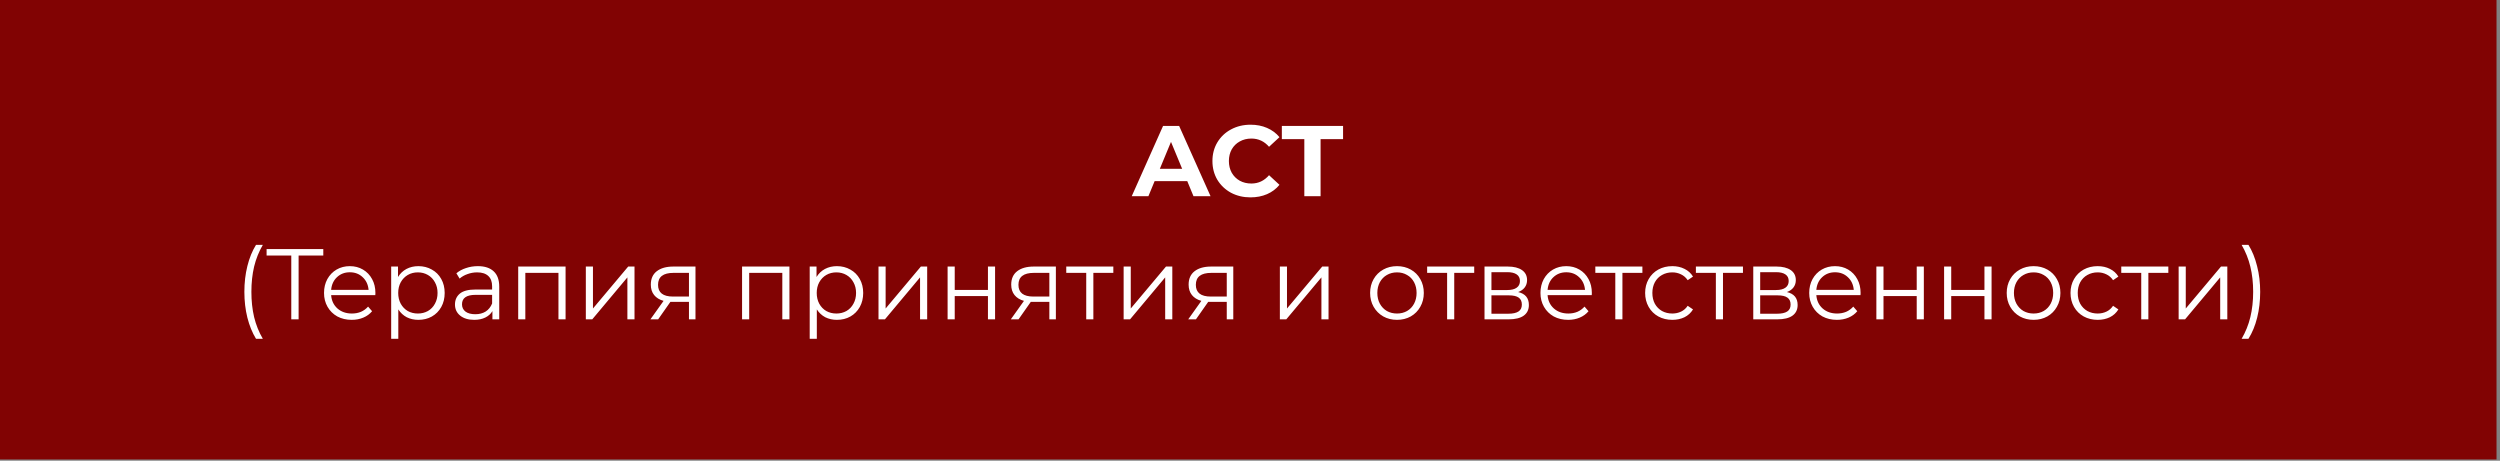
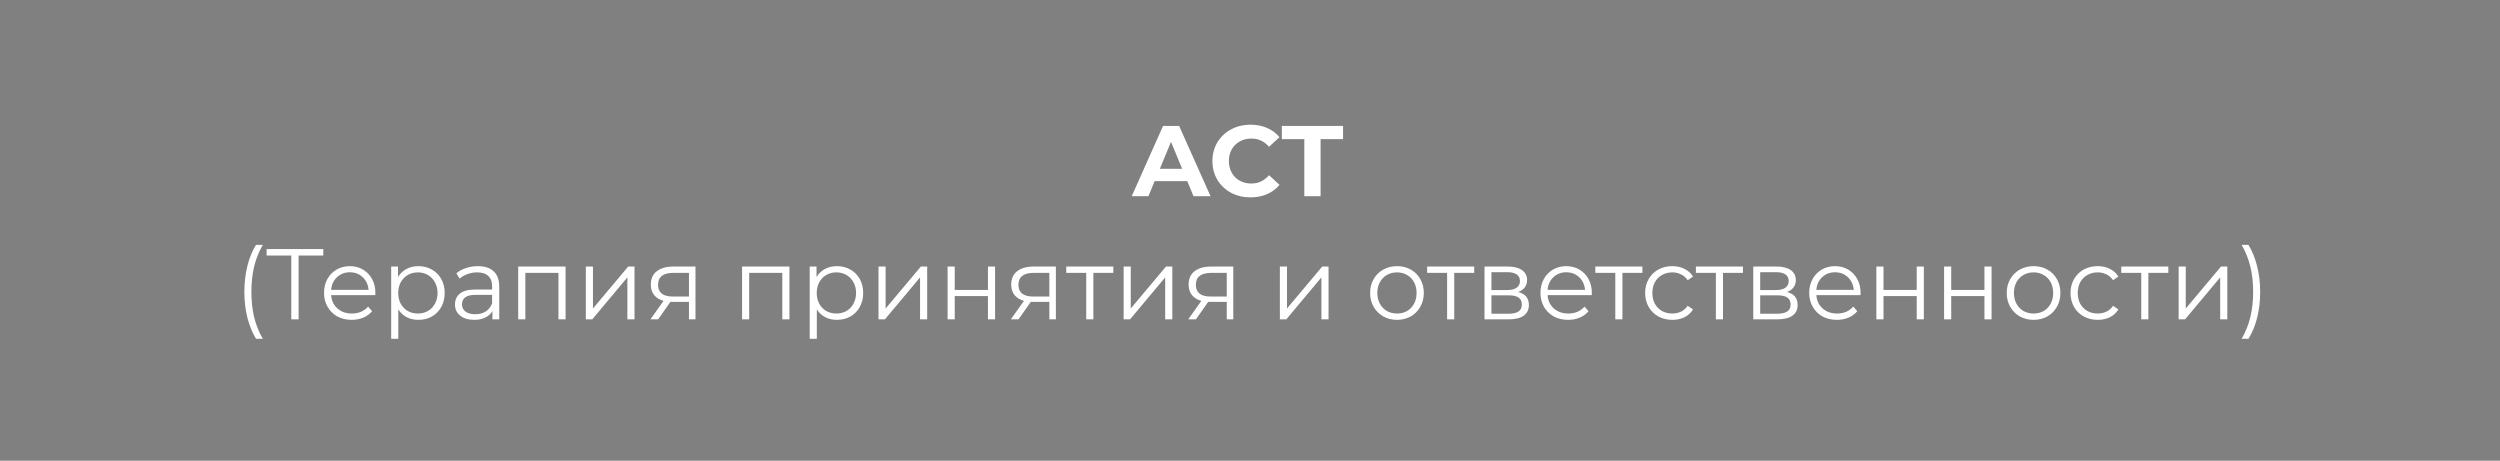
<svg xmlns="http://www.w3.org/2000/svg" width="548" height="101" viewBox="0 0 548 101" fill="none">
  <rect x="0" y="0" width="548" height="101" fill="#808080" stroke="none" />
-   <rect width="547.238" height="100.711" fill="#810303" />
  <path d="M260.246 39.7H253.096L251.732 43H248.08L254.944 27.6H258.464L265.35 43H261.61L260.246 39.7ZM259.124 36.994L256.682 31.098L254.24 36.994H259.124ZM274.103 43.264C272.534 43.264 271.111 42.927 269.835 42.252C268.574 41.563 267.577 40.617 266.843 39.414C266.125 38.197 265.765 36.825 265.765 35.3C265.765 33.775 266.125 32.411 266.843 31.208C267.577 29.991 268.574 29.045 269.835 28.37C271.111 27.681 272.541 27.336 274.125 27.336C275.46 27.336 276.663 27.571 277.733 28.04C278.819 28.509 279.728 29.184 280.461 30.064L278.173 32.176C277.132 30.973 275.841 30.372 274.301 30.372C273.348 30.372 272.497 30.585 271.749 31.01C271.001 31.421 270.415 32 269.989 32.748C269.579 33.496 269.373 34.347 269.373 35.3C269.373 36.253 269.579 37.104 269.989 37.852C270.415 38.6 271.001 39.187 271.749 39.612C272.497 40.023 273.348 40.228 274.301 40.228C275.841 40.228 277.132 39.619 278.173 38.402L280.461 40.514C279.728 41.409 278.819 42.091 277.733 42.56C276.648 43.029 275.438 43.264 274.103 43.264ZM285.908 30.504H280.98V27.6H294.4V30.504H289.472V43H285.908V30.504ZM56.117 74.268C55.296 72.919 54.665 71.371 54.225 69.626C53.785 67.866 53.565 65.981 53.565 63.972C53.565 61.963 53.785 60.078 54.225 58.318C54.665 56.543 55.296 54.996 56.117 53.676H57.613C56.748 55.157 56.11 56.749 55.699 58.45C55.303 60.151 55.105 61.992 55.105 63.972C55.105 65.952 55.303 67.793 55.699 69.494C56.11 71.195 56.748 72.787 57.613 74.268H56.117ZM70.867 56.008H65.455V70H63.849V56.008H58.437V54.6H70.867V56.008ZM82.268 64.698H72.588C72.676 65.901 73.138 66.876 73.974 67.624C74.81 68.357 75.866 68.724 77.142 68.724C77.86 68.724 78.52 68.599 79.122 68.35C79.723 68.086 80.244 67.705 80.684 67.206L81.564 68.218C81.05 68.834 80.405 69.303 79.628 69.626C78.865 69.949 78.022 70.11 77.098 70.11C75.91 70.11 74.854 69.861 73.93 69.362C73.02 68.849 72.309 68.145 71.796 67.25C71.282 66.355 71.026 65.343 71.026 64.214C71.026 63.085 71.268 62.073 71.752 61.178C72.25 60.283 72.925 59.587 73.776 59.088C74.641 58.589 75.609 58.34 76.68 58.34C77.75 58.34 78.711 58.589 79.562 59.088C80.412 59.587 81.08 60.283 81.564 61.178C82.048 62.058 82.29 63.07 82.29 64.214L82.268 64.698ZM76.68 59.682C75.565 59.682 74.626 60.041 73.864 60.76C73.116 61.464 72.69 62.388 72.588 63.532H80.794C80.691 62.388 80.258 61.464 79.496 60.76C78.748 60.041 77.809 59.682 76.68 59.682ZM91.709 58.34C92.795 58.34 93.777 58.589 94.657 59.088C95.537 59.572 96.227 60.261 96.725 61.156C97.224 62.051 97.473 63.07 97.473 64.214C97.473 65.373 97.224 66.399 96.725 67.294C96.227 68.189 95.537 68.885 94.657 69.384C93.792 69.868 92.809 70.11 91.709 70.11C90.771 70.11 89.92 69.919 89.157 69.538C88.409 69.142 87.793 68.57 87.309 67.822V74.268H85.747V58.428H87.243V60.716C87.713 59.953 88.329 59.367 89.091 58.956C89.869 58.545 90.741 58.34 91.709 58.34ZM91.599 68.724C92.406 68.724 93.139 68.541 93.799 68.174C94.459 67.793 94.973 67.257 95.339 66.568C95.721 65.879 95.911 65.094 95.911 64.214C95.911 63.334 95.721 62.557 95.339 61.882C94.973 61.193 94.459 60.657 93.799 60.276C93.139 59.895 92.406 59.704 91.599 59.704C90.778 59.704 90.037 59.895 89.377 60.276C88.732 60.657 88.219 61.193 87.837 61.882C87.471 62.557 87.287 63.334 87.287 64.214C87.287 65.094 87.471 65.879 87.837 66.568C88.219 67.257 88.732 67.793 89.377 68.174C90.037 68.541 90.778 68.724 91.599 68.724ZM104.747 58.34C106.258 58.34 107.416 58.721 108.223 59.484C109.03 60.232 109.433 61.347 109.433 62.828V70H107.937V68.196C107.585 68.797 107.064 69.267 106.375 69.604C105.7 69.941 104.894 70.11 103.955 70.11C102.664 70.11 101.638 69.802 100.875 69.186C100.112 68.57 99.731 67.756 99.731 66.744C99.731 65.761 100.083 64.969 100.787 64.368C101.506 63.767 102.642 63.466 104.197 63.466H107.871V62.762C107.871 61.765 107.592 61.009 107.035 60.496C106.478 59.968 105.664 59.704 104.593 59.704C103.86 59.704 103.156 59.829 102.481 60.078C101.806 60.313 101.227 60.643 100.743 61.068L100.039 59.902C100.626 59.403 101.33 59.022 102.151 58.758C102.972 58.479 103.838 58.34 104.747 58.34ZM104.197 68.878C105.077 68.878 105.832 68.68 106.463 68.284C107.094 67.873 107.563 67.287 107.871 66.524V64.632H104.241C102.261 64.632 101.271 65.321 101.271 66.7C101.271 67.375 101.528 67.91 102.041 68.306C102.554 68.687 103.273 68.878 104.197 68.878ZM123.975 58.428V70H122.413V59.814H115.153V70H113.591V58.428H123.975ZM128.415 58.428H129.977V67.624L137.699 58.428H139.085V70H137.523V60.804L129.823 70H128.415V58.428ZM152.45 58.428V70H151.02V66.172H147.39H146.95L144.266 70H142.572L145.454 65.952C144.559 65.703 143.87 65.277 143.386 64.676C142.902 64.075 142.66 63.312 142.66 62.388C142.66 61.097 143.1 60.115 143.98 59.44C144.86 58.765 146.063 58.428 147.588 58.428H152.45ZM144.244 62.432C144.244 64.148 145.337 65.006 147.522 65.006H151.02V59.814H147.632C145.373 59.814 144.244 60.687 144.244 62.432ZM173.045 58.428V70H171.483V59.814H164.223V70H162.661V58.428H173.045ZM183.448 58.34C184.533 58.34 185.516 58.589 186.396 59.088C187.276 59.572 187.965 60.261 188.464 61.156C188.962 62.051 189.212 63.07 189.212 64.214C189.212 65.373 188.962 66.399 188.464 67.294C187.965 68.189 187.276 68.885 186.396 69.384C185.53 69.868 184.548 70.11 183.448 70.11C182.509 70.11 181.658 69.919 180.896 69.538C180.148 69.142 179.532 68.57 179.048 67.822V74.268H177.486V58.428H178.982V60.716C179.451 59.953 180.067 59.367 180.83 58.956C181.607 58.545 182.48 58.34 183.448 58.34ZM183.338 68.724C184.144 68.724 184.878 68.541 185.538 68.174C186.198 67.793 186.711 67.257 187.078 66.568C187.459 65.879 187.65 65.094 187.65 64.214C187.65 63.334 187.459 62.557 187.078 61.882C186.711 61.193 186.198 60.657 185.538 60.276C184.878 59.895 184.144 59.704 183.338 59.704C182.516 59.704 181.776 59.895 181.116 60.276C180.47 60.657 179.957 61.193 179.576 61.882C179.209 62.557 179.026 63.334 179.026 64.214C179.026 65.094 179.209 65.879 179.576 66.568C179.957 67.257 180.47 67.793 181.116 68.174C181.776 68.541 182.516 68.724 183.338 68.724ZM192.568 58.428H194.13V67.624L201.852 58.428H203.238V70H201.676V60.804L193.976 70H192.568V58.428ZM207.714 58.428H209.276V63.554H216.558V58.428H218.12V70H216.558V64.896H209.276V70H207.714V58.428ZM231.448 58.428V70H230.018V66.172H226.388H225.948L223.264 70H221.57L224.452 65.952C223.557 65.703 222.868 65.277 222.384 64.676C221.9 64.075 221.658 63.312 221.658 62.388C221.658 61.097 222.098 60.115 222.978 59.44C223.858 58.765 225.061 58.428 226.586 58.428H231.448ZM223.242 62.432C223.242 64.148 224.335 65.006 226.52 65.006H230.018V59.814H226.63C224.371 59.814 223.242 60.687 223.242 62.432ZM244.042 59.814H239.664V70H238.102V59.814H233.724V58.428H244.042V59.814ZM246.3 58.428H247.862V67.624L255.584 58.428H256.97V70H255.408V60.804L247.708 70H246.3V58.428ZM270.335 58.428V70H268.905V66.172H265.275H264.835L262.151 70H260.457L263.339 65.952C262.444 65.703 261.755 65.277 261.271 64.676C260.787 64.075 260.545 63.312 260.545 62.388C260.545 61.097 260.985 60.115 261.865 59.44C262.745 58.765 263.947 58.428 265.473 58.428H270.335ZM262.129 62.432C262.129 64.148 263.221 65.006 265.407 65.006H268.905V59.814H265.517C263.258 59.814 262.129 60.687 262.129 62.432ZM280.546 58.428H282.108V67.624L289.83 58.428H291.216V70H289.654V60.804L281.954 70H280.546V58.428ZM306.225 70.11C305.11 70.11 304.105 69.861 303.211 69.362C302.316 68.849 301.612 68.145 301.099 67.25C300.585 66.355 300.329 65.343 300.329 64.214C300.329 63.085 300.585 62.073 301.099 61.178C301.612 60.283 302.316 59.587 303.211 59.088C304.105 58.589 305.11 58.34 306.225 58.34C307.339 58.34 308.344 58.589 309.239 59.088C310.133 59.587 310.83 60.283 311.329 61.178C311.842 62.073 312.099 63.085 312.099 64.214C312.099 65.343 311.842 66.355 311.329 67.25C310.83 68.145 310.133 68.849 309.239 69.362C308.344 69.861 307.339 70.11 306.225 70.11ZM306.225 68.724C307.046 68.724 307.779 68.541 308.425 68.174C309.085 67.793 309.598 67.257 309.965 66.568C310.331 65.879 310.515 65.094 310.515 64.214C310.515 63.334 310.331 62.549 309.965 61.86C309.598 61.171 309.085 60.643 308.425 60.276C307.779 59.895 307.046 59.704 306.225 59.704C305.403 59.704 304.663 59.895 304.003 60.276C303.357 60.643 302.844 61.171 302.463 61.86C302.096 62.549 301.913 63.334 301.913 64.214C301.913 65.094 302.096 65.879 302.463 66.568C302.844 67.257 303.357 67.793 304.003 68.174C304.663 68.541 305.403 68.724 306.225 68.724ZM323.147 59.814H318.769V70H317.207V59.814H312.829V58.428H323.147V59.814ZM332.776 64.016C334.345 64.383 335.13 65.329 335.13 66.854C335.13 67.866 334.756 68.643 334.008 69.186C333.26 69.729 332.145 70 330.664 70H325.406V58.428H330.51C331.83 58.428 332.864 58.685 333.612 59.198C334.36 59.711 334.734 60.445 334.734 61.398C334.734 62.029 334.558 62.571 334.206 63.026C333.868 63.466 333.392 63.796 332.776 64.016ZM326.924 63.576H330.4C331.294 63.576 331.976 63.407 332.446 63.07C332.93 62.733 333.172 62.241 333.172 61.596C333.172 60.951 332.93 60.467 332.446 60.144C331.976 59.821 331.294 59.66 330.4 59.66H326.924V63.576ZM330.598 68.768C331.595 68.768 332.343 68.607 332.842 68.284C333.34 67.961 333.59 67.455 333.59 66.766C333.59 66.077 333.362 65.571 332.908 65.248C332.453 64.911 331.734 64.742 330.752 64.742H326.924V68.768H330.598ZM348.91 64.698H339.23C339.318 65.901 339.78 66.876 340.616 67.624C341.452 68.357 342.508 68.724 343.784 68.724C344.503 68.724 345.163 68.599 345.764 68.35C346.366 68.086 346.886 67.705 347.326 67.206L348.206 68.218C347.693 68.834 347.048 69.303 346.27 69.626C345.508 69.949 344.664 70.11 343.74 70.11C342.552 70.11 341.496 69.861 340.572 69.362C339.663 68.849 338.952 68.145 338.438 67.25C337.925 66.355 337.668 65.343 337.668 64.214C337.668 63.085 337.91 62.073 338.394 61.178C338.893 60.283 339.568 59.587 340.418 59.088C341.284 58.589 342.252 58.34 343.322 58.34C344.393 58.34 345.354 58.589 346.204 59.088C347.055 59.587 347.722 60.283 348.206 61.178C348.69 62.058 348.932 63.07 348.932 64.214L348.91 64.698ZM343.322 59.682C342.208 59.682 341.269 60.041 340.506 60.76C339.758 61.464 339.333 62.388 339.23 63.532H347.436C347.334 62.388 346.901 61.464 346.138 60.76C345.39 60.041 344.452 59.682 343.322 59.682ZM360.014 59.814H355.636V70H354.074V59.814H349.696V58.428H360.014V59.814ZM366.576 70.11C365.432 70.11 364.405 69.861 363.496 69.362C362.601 68.863 361.897 68.167 361.384 67.272C360.87 66.363 360.614 65.343 360.614 64.214C360.614 63.085 360.87 62.073 361.384 61.178C361.897 60.283 362.601 59.587 363.496 59.088C364.405 58.589 365.432 58.34 366.576 58.34C367.573 58.34 368.46 58.538 369.238 58.934C370.03 59.315 370.653 59.88 371.108 60.628L369.942 61.42C369.56 60.848 369.076 60.423 368.49 60.144C367.903 59.851 367.265 59.704 366.576 59.704C365.74 59.704 364.984 59.895 364.31 60.276C363.65 60.643 363.129 61.171 362.748 61.86C362.381 62.549 362.198 63.334 362.198 64.214C362.198 65.109 362.381 65.901 362.748 66.59C363.129 67.265 363.65 67.793 364.31 68.174C364.984 68.541 365.74 68.724 366.576 68.724C367.265 68.724 367.903 68.585 368.49 68.306C369.076 68.027 369.56 67.602 369.942 67.03L371.108 67.822C370.653 68.57 370.03 69.142 369.238 69.538C368.446 69.919 367.558 70.11 366.576 70.11ZM382.057 59.814H377.679V70H376.117V59.814H371.739V58.428H382.057V59.814ZM391.686 64.016C393.255 64.383 394.04 65.329 394.04 66.854C394.04 67.866 393.666 68.643 392.918 69.186C392.17 69.729 391.055 70 389.574 70H384.316V58.428H389.42C390.74 58.428 391.774 58.685 392.522 59.198C393.27 59.711 393.644 60.445 393.644 61.398C393.644 62.029 393.468 62.571 393.116 63.026C392.778 63.466 392.302 63.796 391.686 64.016ZM385.834 63.576H389.31C390.204 63.576 390.886 63.407 391.356 63.07C391.84 62.733 392.082 62.241 392.082 61.596C392.082 60.951 391.84 60.467 391.356 60.144C390.886 59.821 390.204 59.66 389.31 59.66H385.834V63.576ZM389.508 68.768C390.505 68.768 391.253 68.607 391.752 68.284C392.25 67.961 392.5 67.455 392.5 66.766C392.5 66.077 392.272 65.571 391.818 65.248C391.363 64.911 390.644 64.742 389.662 64.742H385.834V68.768H389.508ZM407.821 64.698H398.141C398.229 65.901 398.691 66.876 399.527 67.624C400.363 68.357 401.419 68.724 402.695 68.724C403.413 68.724 404.073 68.599 404.675 68.35C405.276 68.086 405.797 67.705 406.237 67.206L407.117 68.218C406.603 68.834 405.958 69.303 405.181 69.626C404.418 69.949 403.575 70.11 402.651 70.11C401.463 70.11 400.407 69.861 399.483 69.362C398.573 68.849 397.862 68.145 397.349 67.25C396.835 66.355 396.579 65.343 396.579 64.214C396.579 63.085 396.821 62.073 397.305 61.178C397.803 60.283 398.478 59.587 399.329 59.088C400.194 58.589 401.162 58.34 402.233 58.34C403.303 58.34 404.264 58.589 405.115 59.088C405.965 59.587 406.633 60.283 407.117 61.178C407.601 62.058 407.843 63.07 407.843 64.214L407.821 64.698ZM402.233 59.682C401.118 59.682 400.179 60.041 399.417 60.76C398.669 61.464 398.243 62.388 398.141 63.532H406.347C406.244 62.388 405.811 61.464 405.049 60.76C404.301 60.041 403.362 59.682 402.233 59.682ZM411.3 58.428H412.862V63.554H420.144V58.428H421.706V70H420.144V64.896H412.862V70H411.3V58.428ZM426.146 58.428H427.708V63.554H434.99V58.428H436.552V70H434.99V64.896H427.708V70H426.146V58.428ZM445.766 70.11C444.651 70.11 443.646 69.861 442.752 69.362C441.857 68.849 441.153 68.145 440.64 67.25C440.126 66.355 439.87 65.343 439.87 64.214C439.87 63.085 440.126 62.073 440.64 61.178C441.153 60.283 441.857 59.587 442.752 59.088C443.646 58.589 444.651 58.34 445.766 58.34C446.88 58.34 447.885 58.589 448.78 59.088C449.674 59.587 450.371 60.283 450.87 61.178C451.383 62.073 451.64 63.085 451.64 64.214C451.64 65.343 451.383 66.355 450.87 67.25C450.371 68.145 449.674 68.849 448.78 69.362C447.885 69.861 446.88 70.11 445.766 70.11ZM445.766 68.724C446.587 68.724 447.32 68.541 447.966 68.174C448.626 67.793 449.139 67.257 449.506 66.568C449.872 65.879 450.056 65.094 450.056 64.214C450.056 63.334 449.872 62.549 449.506 61.86C449.139 61.171 448.626 60.643 447.966 60.276C447.32 59.895 446.587 59.704 445.766 59.704C444.944 59.704 444.204 59.895 443.544 60.276C442.898 60.643 442.385 61.171 442.004 61.86C441.637 62.549 441.454 63.334 441.454 64.214C441.454 65.094 441.637 65.879 442.004 66.568C442.385 67.257 442.898 67.793 443.544 68.174C444.204 68.541 444.944 68.724 445.766 68.724ZM459.818 70.11C458.674 70.11 457.647 69.861 456.738 69.362C455.843 68.863 455.139 68.167 454.626 67.272C454.113 66.363 453.856 65.343 453.856 64.214C453.856 63.085 454.113 62.073 454.626 61.178C455.139 60.283 455.843 59.587 456.738 59.088C457.647 58.589 458.674 58.34 459.818 58.34C460.815 58.34 461.703 58.538 462.48 58.934C463.272 59.315 463.895 59.88 464.35 60.628L463.184 61.42C462.803 60.848 462.319 60.423 461.732 60.144C461.145 59.851 460.507 59.704 459.818 59.704C458.982 59.704 458.227 59.895 457.552 60.276C456.892 60.643 456.371 61.171 455.99 61.86C455.623 62.549 455.44 63.334 455.44 64.214C455.44 65.109 455.623 65.901 455.99 66.59C456.371 67.265 456.892 67.793 457.552 68.174C458.227 68.541 458.982 68.724 459.818 68.724C460.507 68.724 461.145 68.585 461.732 68.306C462.319 68.027 462.803 67.602 463.184 67.03L464.35 67.822C463.895 68.57 463.272 69.142 462.48 69.538C461.688 69.919 460.801 70.11 459.818 70.11ZM475.3 59.814H470.922V70H469.36V59.814H464.982V58.428H475.3V59.814ZM477.558 58.428H479.12V67.624L486.842 58.428H488.228V70H486.666V60.804L478.966 70H477.558V58.428ZM491.362 74.268C492.228 72.787 492.866 71.203 493.276 69.516C493.687 67.815 493.892 65.967 493.892 63.972C493.892 61.977 493.687 60.137 493.276 58.45C492.866 56.749 492.228 55.157 491.362 53.676H492.858C493.68 54.996 494.31 56.543 494.75 58.318C495.205 60.078 495.432 61.963 495.432 63.972C495.432 65.981 495.212 67.866 494.772 69.626C494.332 71.386 493.694 72.933 492.858 74.268H491.362Z" fill="white" />
</svg>